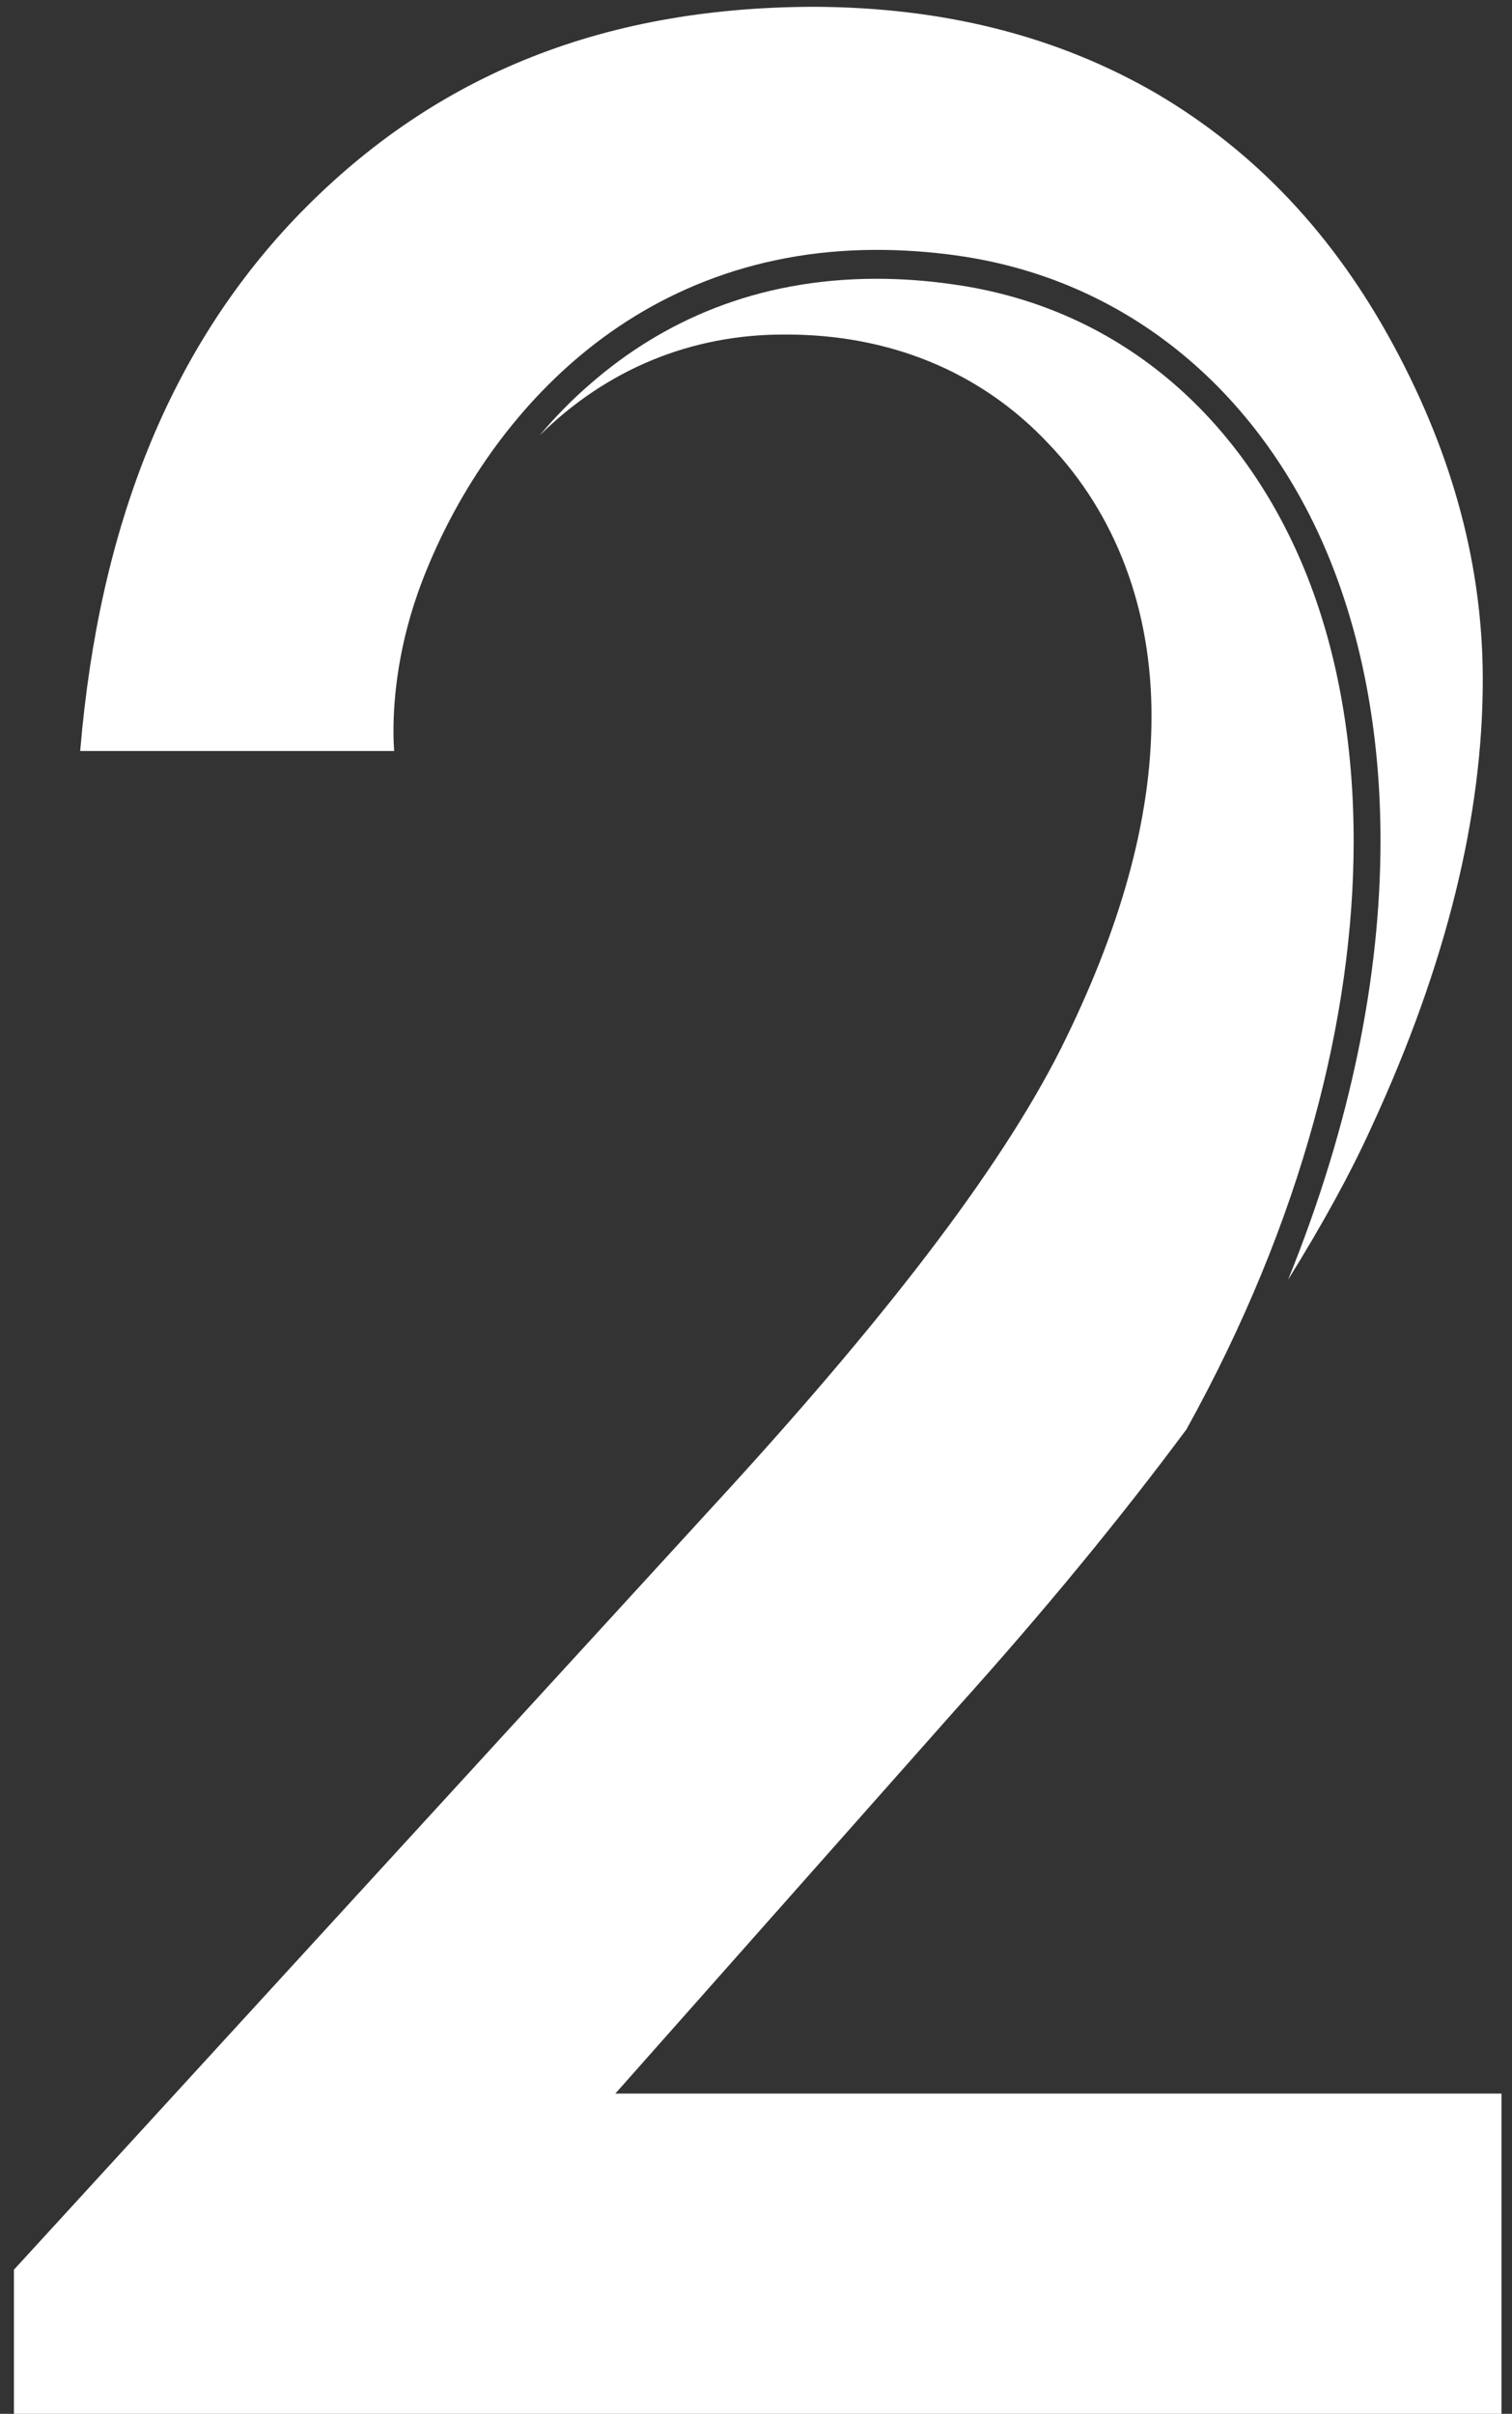
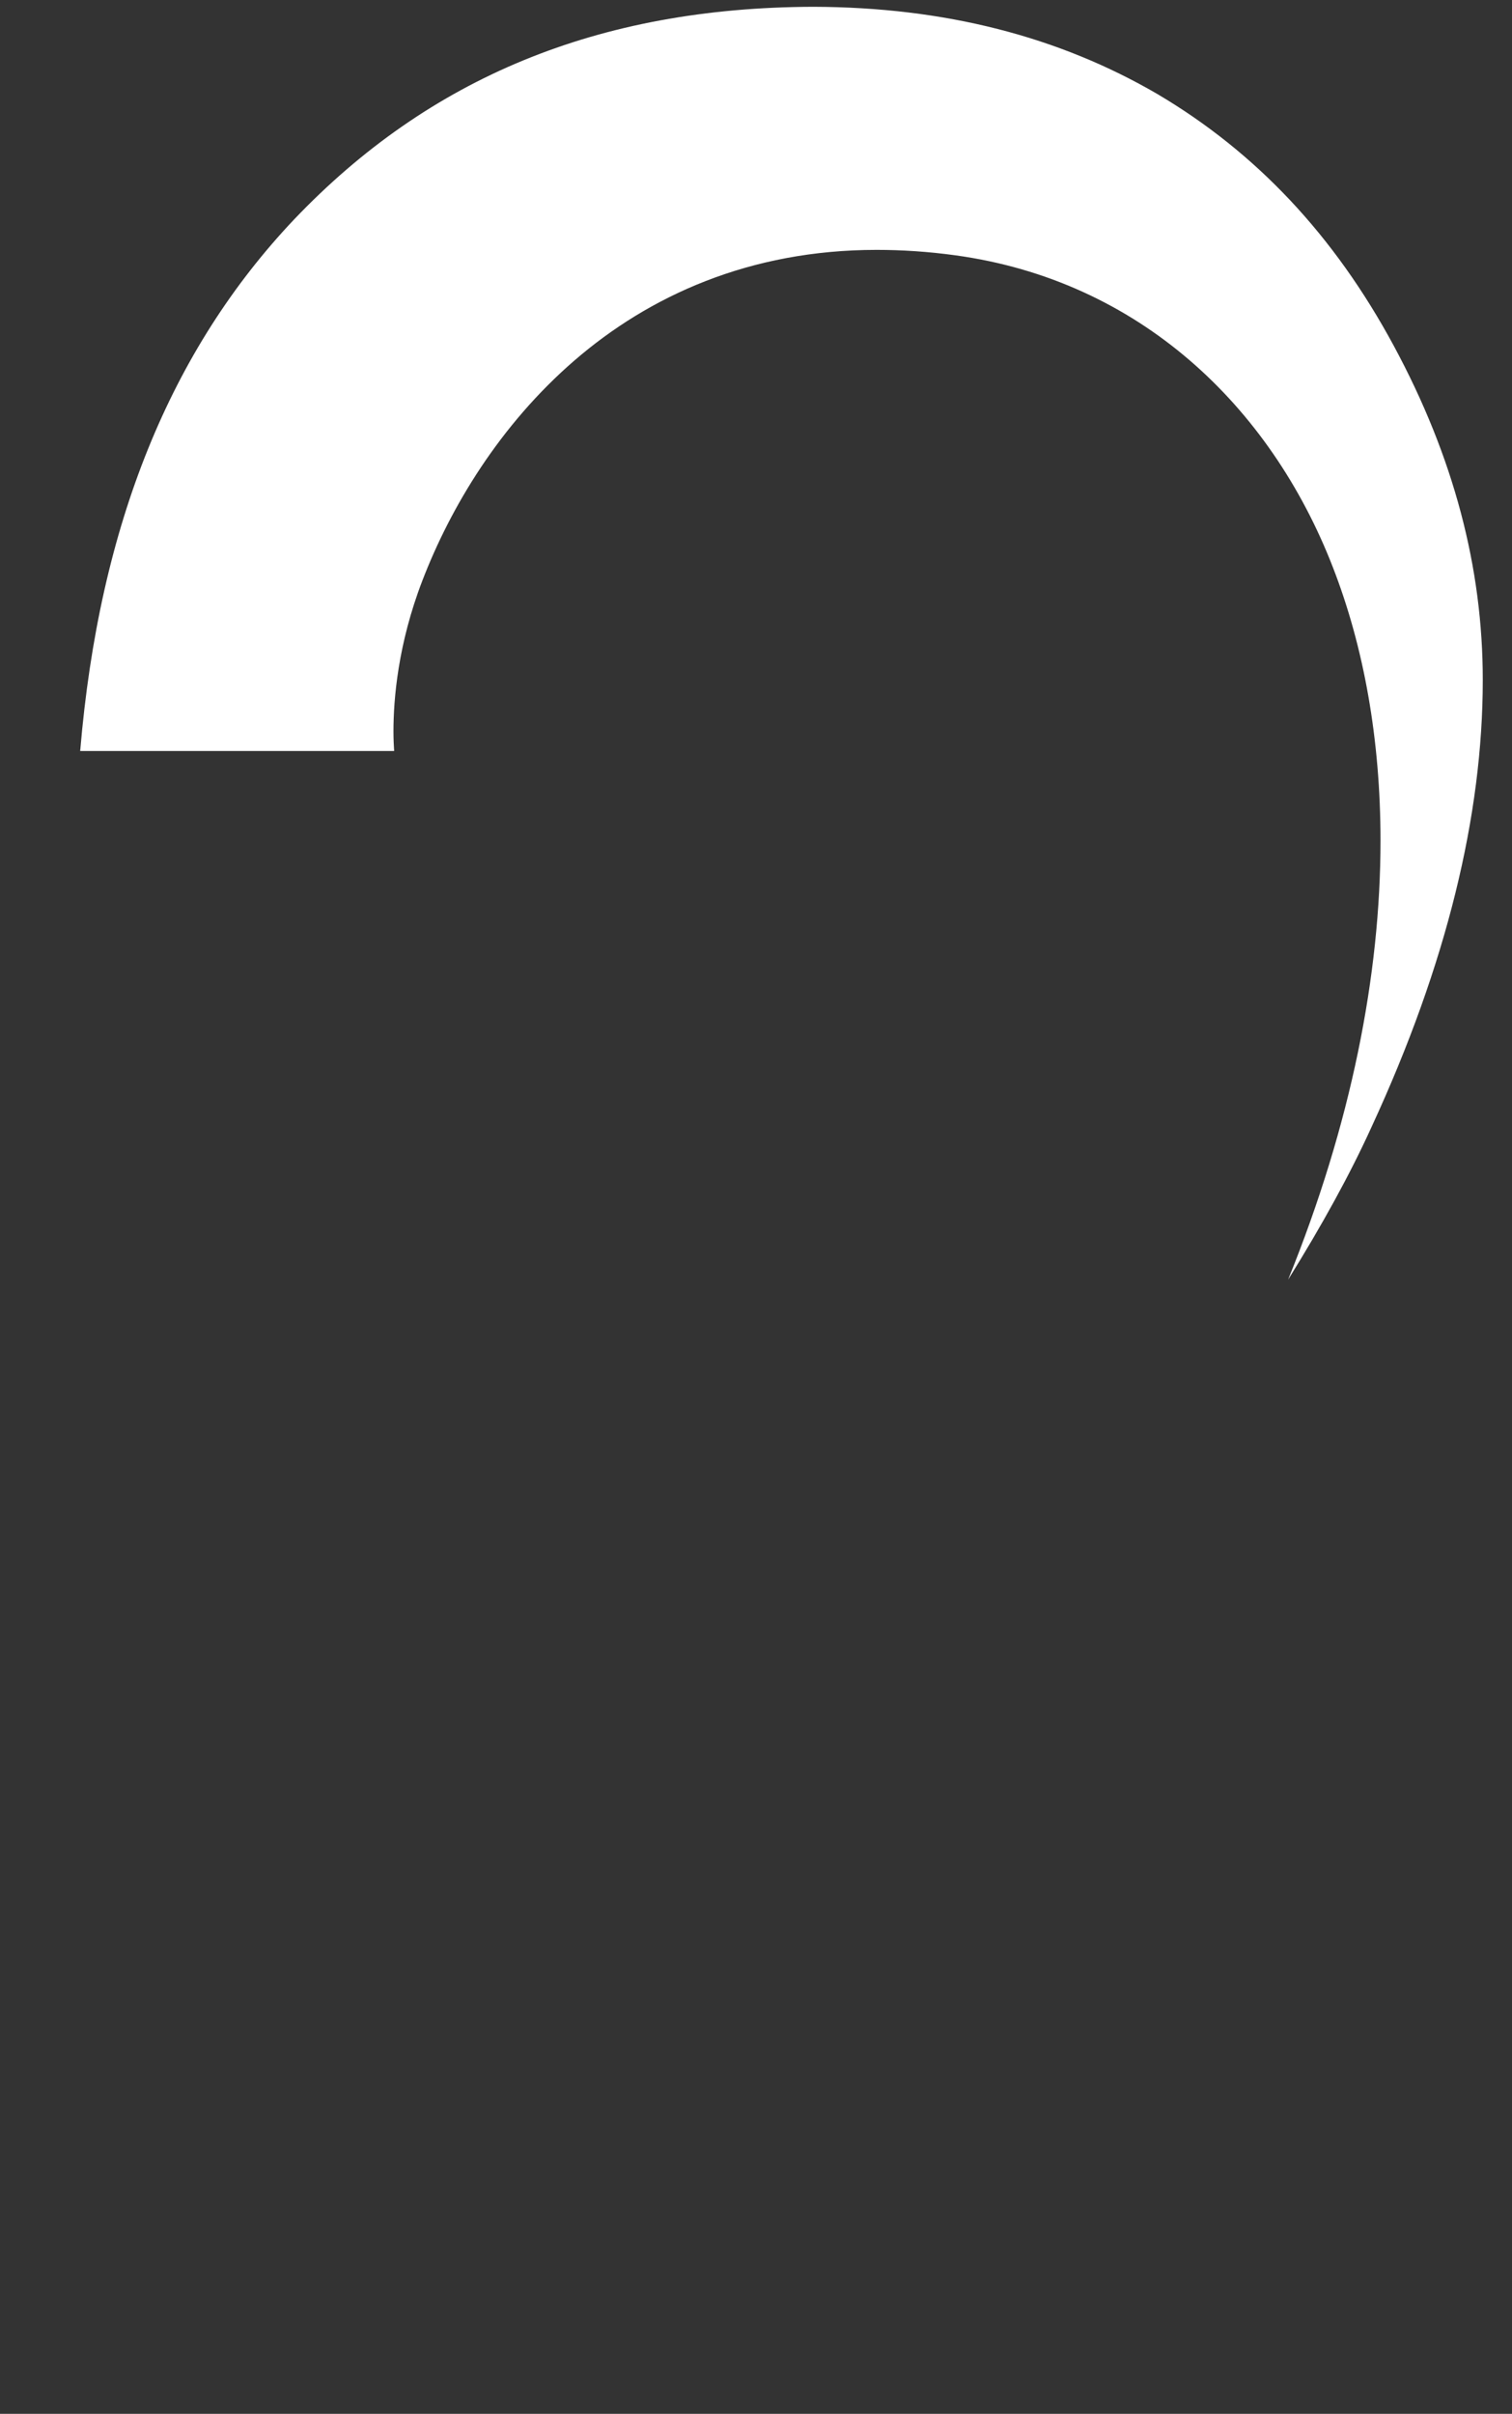
<svg xmlns="http://www.w3.org/2000/svg" version="1.1" id="Vrstva_1" x="0px" y="0px" viewBox="0 0 445 710" style="enable-background:new 0 0 445 710;" xml:space="preserve">
  <rect x="0" y="0" width="445" height="710" fill="#333333" stroke="none" />
  <style type="text/css">
	.st0{fill:#ffffff;}
</style>
  <g>
-     <path class="st0" d="M281.2,502.9c26.4-29.3,49-56.9,68-82.5c34.2-61.7,49.2-121.7,49.2-173c0-28.8-4.7-54.9-13.4-77.2   c-17.7-45.3-53.8-79.6-104.8-86.6c-7.7-1.1-15.1-1.6-22.2-1.6c-35.7,0-63.2,12.7-83.9,30.6c-5.6,4.8-10.7,10-15.3,15.5   c19.7-19.5,44.7-29.8,72.2-29.7c30.3-0.1,57.3,10.6,77.4,31.9c20.2,21,30.6,49.2,30.5,80.6c0,30.5-9.4,63-26.8,97.8   c-18.1,35.8-52.4,80.3-103.4,135.6l0,0L4.1,667.6v43.1h437.8v-94.9H181.1L281.2,502.9z" />
    <path class="st0" d="M115.8,215.1c0-9.4,1.3-25.6,8.5-44.3c8.3-21.6,22.8-45.8,44.8-64.8C191,87.1,220.5,73.5,258,73.5   c7.4,0,15.2,0.5,23.2,1.6c53.9,7.4,92.6,44.1,111.1,91.8c9.1,23.4,14,50.6,14,80.4c0,39.4-8.6,83.3-27.2,129.1   c9.9-15.9,18.2-30.9,24.6-45c22.1-47.8,32.7-91.6,32.7-131.4c0-33-8.5-65.5-26.2-98.3c-17.6-32.6-40.6-56.9-69.5-74   C311.7,10.8,278.2,2.1,239.3,2C176,2.2,126.3,22.9,86.6,64.5c-36.3,38.3-57.4,89.6-63,156.4H116   C115.9,219.4,115.8,217.4,115.8,215.1" />
  </g>
</svg>